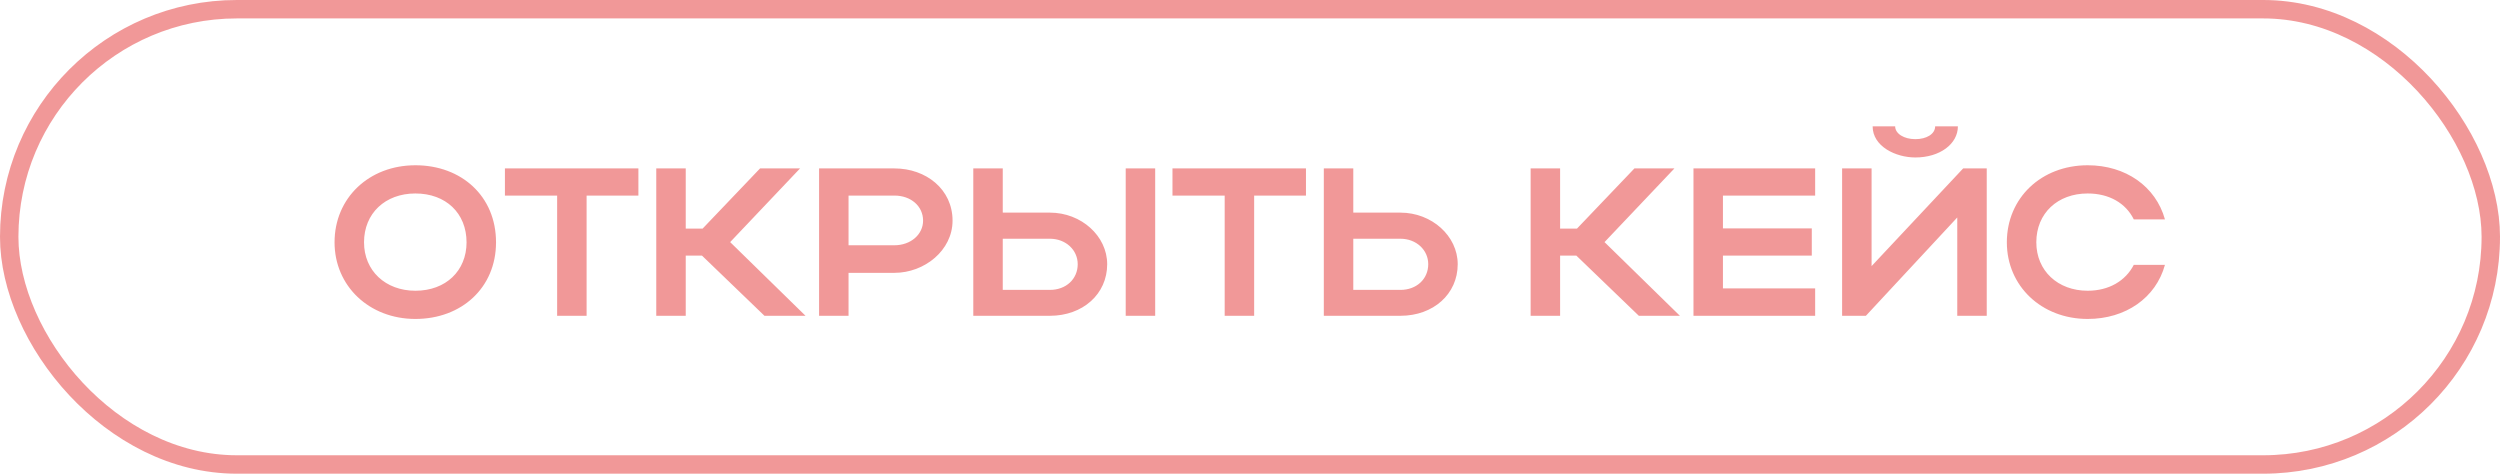
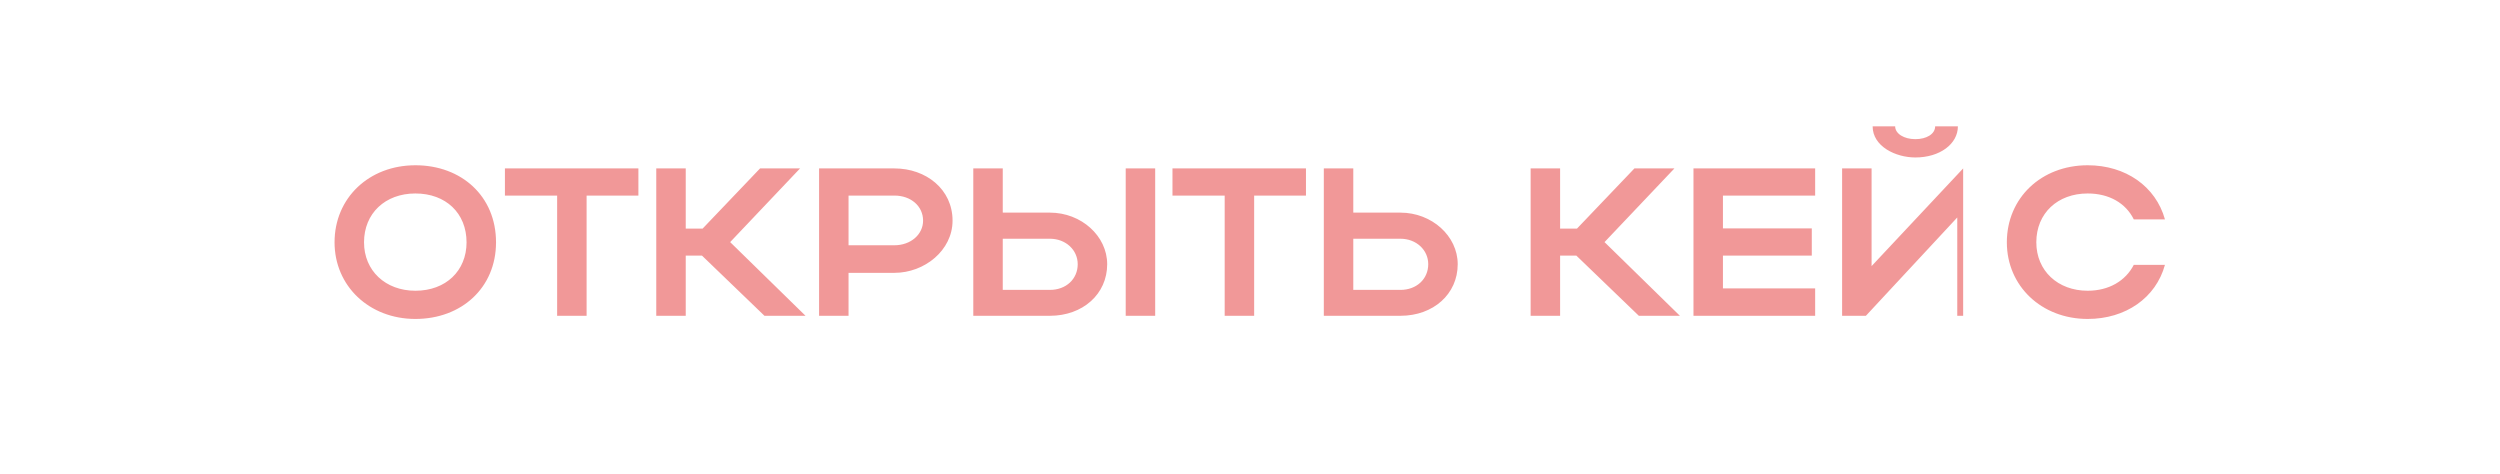
<svg xmlns="http://www.w3.org/2000/svg" width="95" height="18" viewBox="0 0 95 18" fill="none">
-   <rect x="0.35" y="0.35" width="94.3" height="17.3" rx="8.65" stroke="#E53333" stroke-opacity="0.5" stroke-width="0.7" />
-   <path d="M12.713 9.208C12.713 7.52 14.025 6.28 15.785 6.28C17.537 6.28 18.849 7.456 18.849 9.208C18.849 10.936 17.537 12.12 15.785 12.12C14.033 12.12 12.713 10.872 12.713 9.208ZM13.833 9.208C13.833 10.288 14.649 11.048 15.785 11.048C16.945 11.048 17.729 10.288 17.729 9.208C17.729 8.104 16.945 7.352 15.785 7.352C14.641 7.352 13.833 8.104 13.833 9.208ZM21.171 12V7.432H19.187V6.4H24.259V7.432H22.291V12H21.171ZM26.058 9.712V12H24.938V6.4H26.058V8.688H26.698L28.882 6.4H30.402L27.746 9.2L30.61 12H29.05L26.674 9.712H26.058ZM31.125 12V6.4H33.989C35.189 6.4 36.197 7.192 36.197 8.384C36.197 9.512 35.133 10.368 33.989 10.368H32.245V12H31.125ZM35.077 8.384C35.077 7.832 34.613 7.432 33.989 7.432H32.245V9.32H33.989C34.605 9.32 35.077 8.912 35.077 8.384ZM36.985 6.4H38.105V8.08H39.897C41.089 8.08 42.073 8.968 42.073 10.04C42.073 11.176 41.145 12 39.897 12H36.985V6.4ZM42.777 6.4H43.897V12H42.777V6.4ZM40.953 10.04C40.953 9.496 40.497 9.072 39.897 9.072H38.105V11.016H39.897C40.513 11.016 40.953 10.6 40.953 10.04ZM46.538 12V7.432H44.554V6.4H49.627V7.432H47.658V12H46.538ZM50.305 6.4H51.425V8.08H53.217C54.409 8.08 55.393 8.968 55.393 10.04C55.393 11.176 54.465 12 53.217 12H50.305V6.4ZM54.273 10.04C54.273 9.496 53.817 9.072 53.217 9.072H51.425V11.016H53.217C53.833 11.016 54.273 10.6 54.273 10.04ZM59.284 9.712V12H58.164V6.4H59.284V8.688H59.924L62.108 6.4H63.628L60.972 9.2L63.836 12H62.276L59.9 9.712H59.284ZM64.352 12V6.4H68.976V7.432H65.472V8.68H68.848V9.712H65.472V10.96H68.976V12H64.352ZM72.784 5.984C72.032 5.984 71.16 5.56 71.16 4.8H72.016C72.016 5.08 72.352 5.288 72.784 5.288C73.216 5.288 73.536 5.088 73.536 4.8H74.4C74.4 5.472 73.712 5.984 72.784 5.984ZM75.496 12H74.376V8.264L70.904 12H70V6.4H71.12V10.112L74.6 6.4H75.496V12ZM77.38 9.208C77.38 10.288 78.196 11.048 79.332 11.048C80.14 11.048 80.772 10.672 81.084 10.064H82.268C81.924 11.32 80.772 12.12 79.332 12.12C77.58 12.12 76.26 10.872 76.26 9.208C76.26 7.52 77.572 6.28 79.332 6.28C80.772 6.28 81.916 7.08 82.268 8.336H81.084C80.78 7.72 80.148 7.352 79.332 7.352C78.188 7.352 77.38 8.104 77.38 9.208Z" fill="#E53333" fill-opacity="0.5" />
+   <path d="M12.713 9.208C12.713 7.52 14.025 6.28 15.785 6.28C17.537 6.28 18.849 7.456 18.849 9.208C18.849 10.936 17.537 12.12 15.785 12.12C14.033 12.12 12.713 10.872 12.713 9.208ZM13.833 9.208C13.833 10.288 14.649 11.048 15.785 11.048C16.945 11.048 17.729 10.288 17.729 9.208C17.729 8.104 16.945 7.352 15.785 7.352C14.641 7.352 13.833 8.104 13.833 9.208ZM21.171 12V7.432H19.187V6.4H24.259V7.432H22.291V12H21.171ZM26.058 9.712V12H24.938V6.4H26.058V8.688H26.698L28.882 6.4H30.402L27.746 9.2L30.61 12H29.05L26.674 9.712H26.058ZM31.125 12V6.4H33.989C35.189 6.4 36.197 7.192 36.197 8.384C36.197 9.512 35.133 10.368 33.989 10.368H32.245V12H31.125ZM35.077 8.384C35.077 7.832 34.613 7.432 33.989 7.432H32.245V9.32H33.989C34.605 9.32 35.077 8.912 35.077 8.384ZM36.985 6.4H38.105V8.08H39.897C41.089 8.08 42.073 8.968 42.073 10.04C42.073 11.176 41.145 12 39.897 12H36.985V6.4ZM42.777 6.4H43.897V12H42.777V6.4ZM40.953 10.04C40.953 9.496 40.497 9.072 39.897 9.072H38.105V11.016H39.897C40.513 11.016 40.953 10.6 40.953 10.04ZM46.538 12V7.432H44.554V6.4H49.627V7.432H47.658V12H46.538ZM50.305 6.4H51.425V8.08H53.217C54.409 8.08 55.393 8.968 55.393 10.04C55.393 11.176 54.465 12 53.217 12H50.305V6.4ZM54.273 10.04C54.273 9.496 53.817 9.072 53.217 9.072H51.425V11.016H53.217C53.833 11.016 54.273 10.6 54.273 10.04ZM59.284 9.712V12H58.164V6.4H59.284V8.688H59.924L62.108 6.4H63.628L60.972 9.2L63.836 12H62.276L59.9 9.712H59.284ZM64.352 12V6.4H68.976V7.432H65.472V8.68H68.848V9.712H65.472V10.96H68.976V12H64.352ZM72.784 5.984C72.032 5.984 71.16 5.56 71.16 4.8H72.016C72.016 5.08 72.352 5.288 72.784 5.288C73.216 5.288 73.536 5.088 73.536 4.8H74.4C74.4 5.472 73.712 5.984 72.784 5.984ZM75.496 12H74.376V8.264L70.904 12H70V6.4H71.12V10.112L74.6 6.4V12ZM77.38 9.208C77.38 10.288 78.196 11.048 79.332 11.048C80.14 11.048 80.772 10.672 81.084 10.064H82.268C81.924 11.32 80.772 12.12 79.332 12.12C77.58 12.12 76.26 10.872 76.26 9.208C76.26 7.52 77.572 6.28 79.332 6.28C80.772 6.28 81.916 7.08 82.268 8.336H81.084C80.78 7.72 80.148 7.352 79.332 7.352C78.188 7.352 77.38 8.104 77.38 9.208Z" fill="#E53333" fill-opacity="0.5" />
</svg>